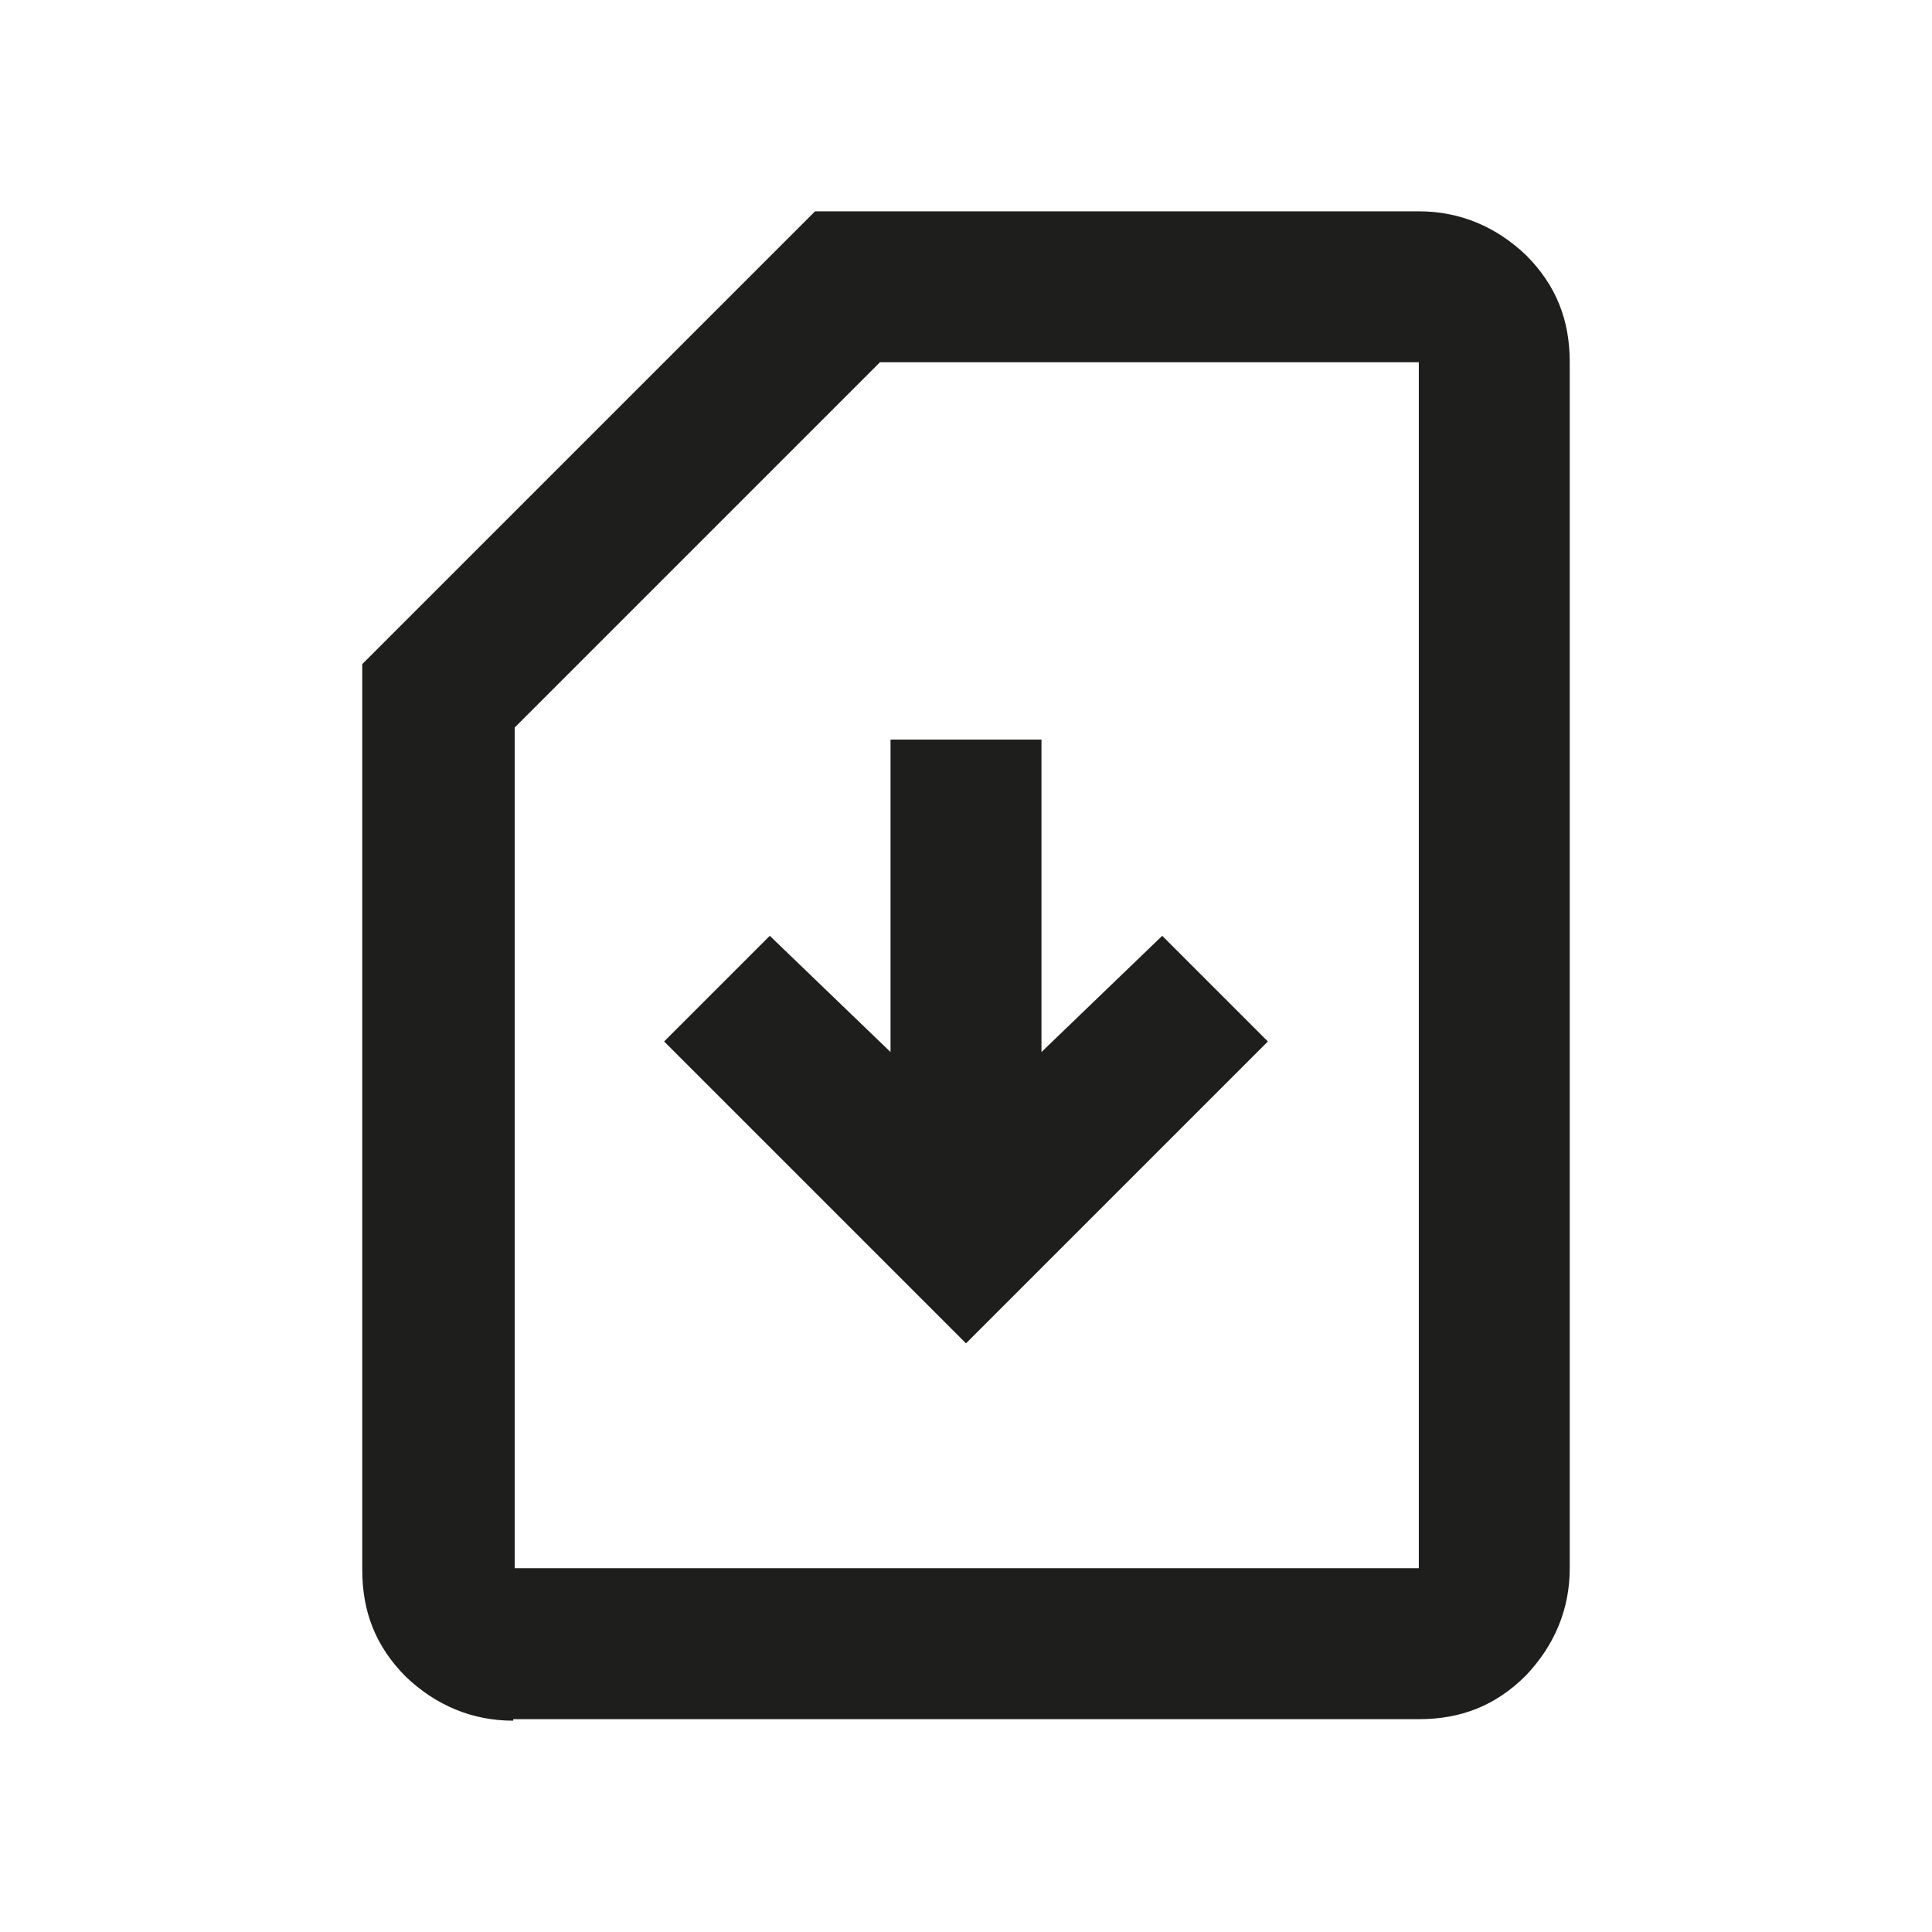
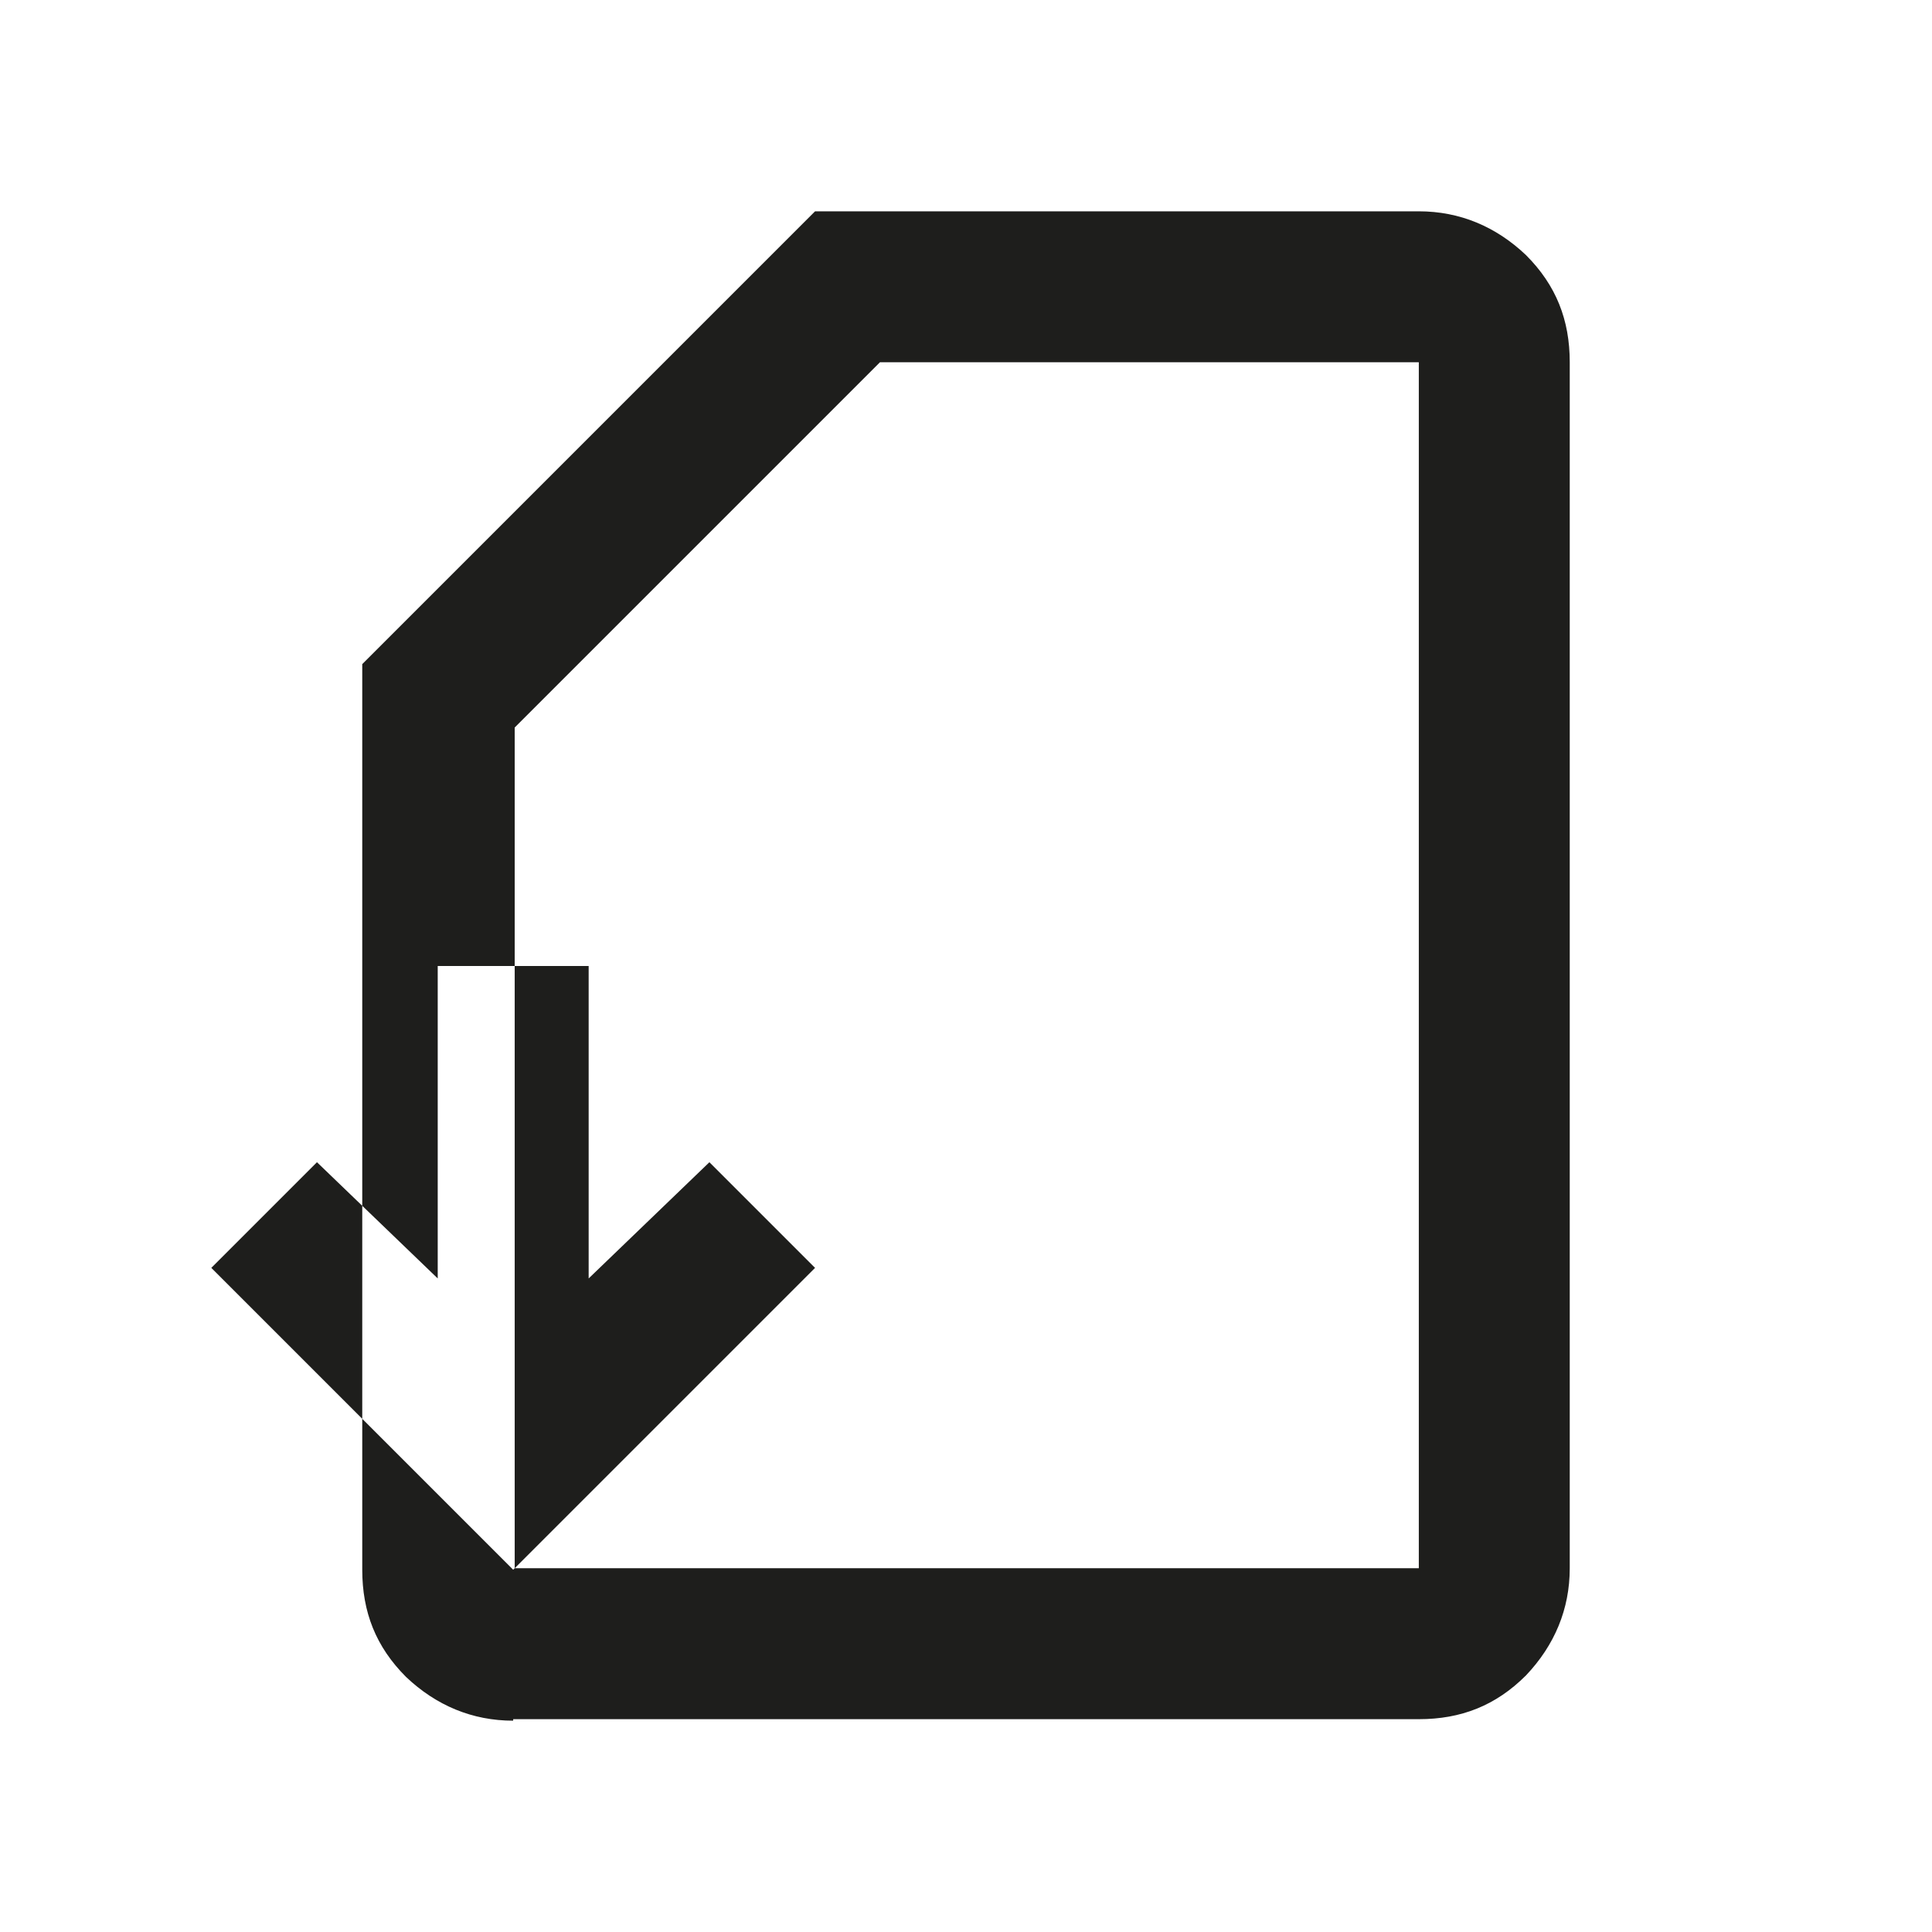
<svg xmlns="http://www.w3.org/2000/svg" id="Layer_1" viewBox="0 0 128 128">
  <defs>
    <style>.cls-1{fill:#1e1e1c;}</style>
  </defs>
-   <path class="cls-1" d="M34,114c-2.7,0-5.1-1-7.1-2.9-2-2-2.9-4.3-2.9-7.1v-60l30-30h40c2.7,0,5.1,1,7.1,2.9,2,2,2.9,4.3,2.9,7.1v79.9c0,2.7-1,5.1-2.9,7.1-2,2-4.3,2.9-7.1,2.9h-60ZM94,104V24h-35.7l-24.2,24.2v55.7h60ZM34,104h60-60ZM64,89l20-20-7-7-8,7.7v-20.7h-10v20.7l-8-7.7-7,7,20,20Z" />
+   <path class="cls-1" d="M34,114c-2.7,0-5.1-1-7.1-2.9-2-2-2.9-4.3-2.9-7.1v-60l30-30h40c2.7,0,5.1,1,7.1,2.9,2,2,2.9,4.3,2.9,7.1v79.9c0,2.7-1,5.1-2.9,7.1-2,2-4.3,2.9-7.1,2.9h-60ZM94,104V24h-35.7l-24.2,24.2v55.7h60ZM34,104h60-60Zl20-20-7-7-8,7.7v-20.7h-10v20.7l-8-7.7-7,7,20,20Z" />
</svg>